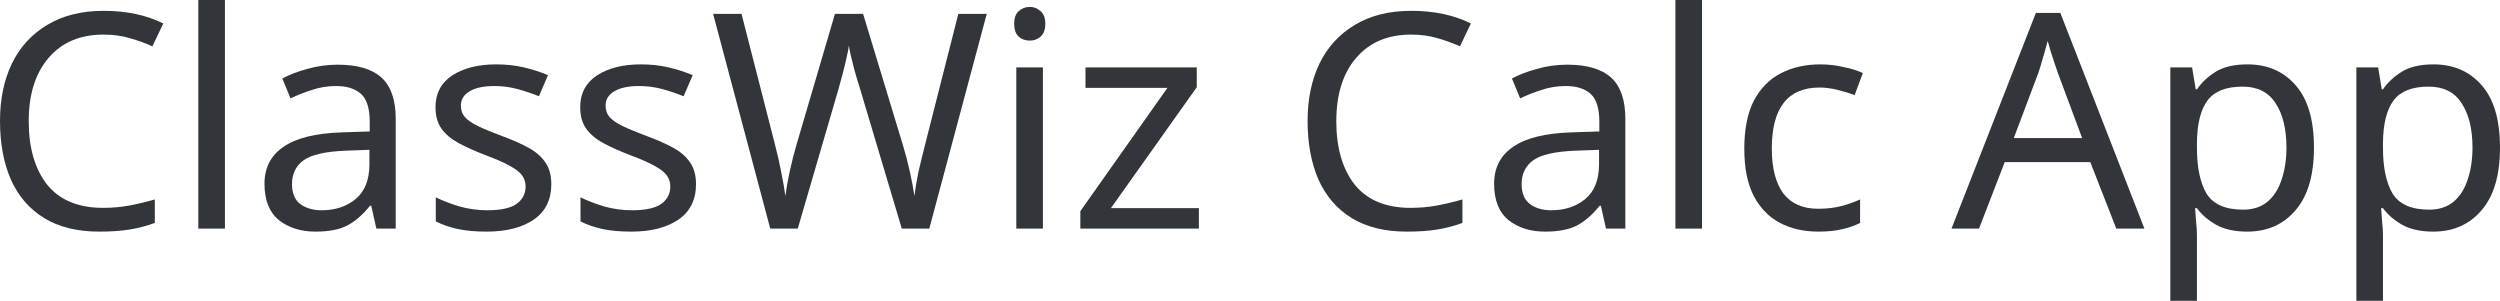
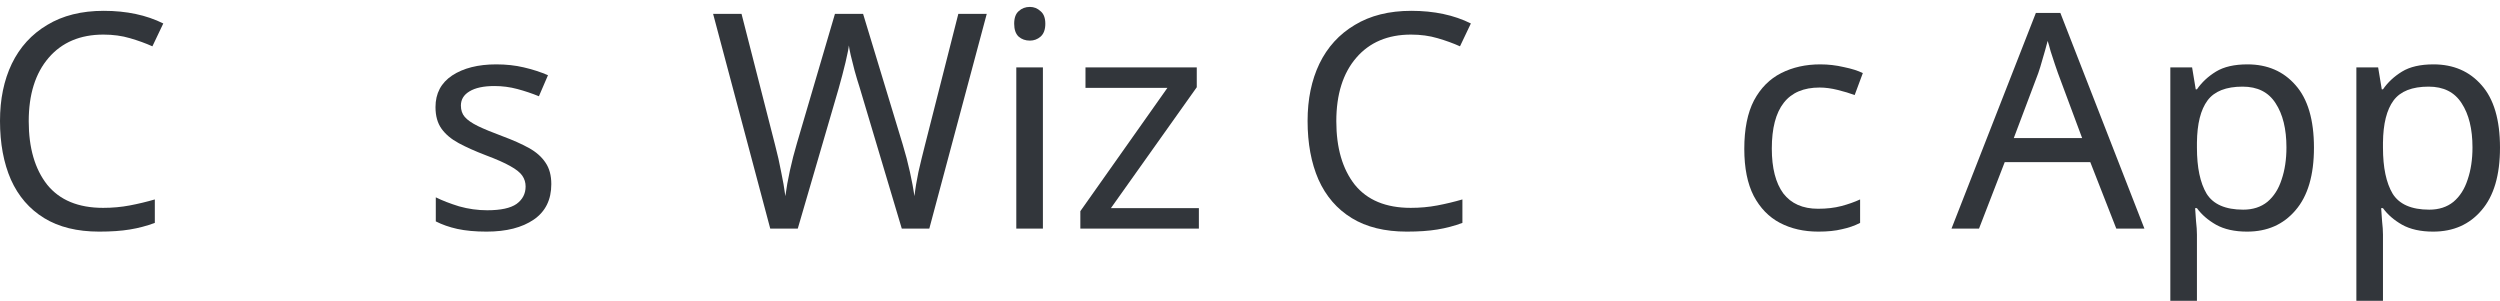
<svg xmlns="http://www.w3.org/2000/svg" width="748" height="90" viewBox="0 0 748 90" fill="none">
  <path d="M30.942 10.35C24.006 10.35 18.547 12.66 14.566 17.28C10.585 21.9 8.595 28.23 8.595 36.27C8.595 44.25 10.435 50.58 14.114 55.26C17.854 59.88 23.433 62.19 30.852 62.19C33.626 62.19 36.28 61.95 38.813 61.47C41.347 60.99 43.85 60.39 46.323 59.67V66.69C43.91 67.59 41.407 68.25 38.813 68.67C36.28 69.09 33.234 69.3 29.675 69.3C23.101 69.3 17.612 67.95 13.209 65.25C8.806 62.55 5.489 58.71 3.257 53.73C1.086 48.75 0 42.9 0 36.18C0 29.7 1.176 24 3.528 19.08C5.941 14.1 9.47 10.23 14.114 7.47C18.758 4.65 24.398 3.24 31.033 3.24C37.848 3.24 43.789 4.5 48.856 7.02L45.599 13.86C43.608 12.96 41.377 12.15 38.904 11.43C36.491 10.71 33.837 10.35 30.942 10.35Z" fill="#32363B" />
-   <path d="M67.298 68.4H59.336V0H67.298V68.4Z" fill="#32363B" />
-   <path d="M101.028 19.35C106.939 19.35 111.312 20.64 114.147 23.22C116.981 25.8 118.399 29.91 118.399 35.55V68.4H112.609L111.07 61.56H110.709C108.597 64.2 106.366 66.15 104.013 67.41C101.661 68.67 98.464 69.3 94.423 69.3C90.02 69.3 86.371 68.16 83.476 65.88C80.581 63.54 79.133 59.91 79.133 54.99C79.133 50.19 81.033 46.5 84.833 43.92C88.633 41.28 94.484 39.84 102.385 39.6L110.618 39.33V36.45C110.618 32.43 109.743 29.64 107.994 28.08C106.245 26.52 103.772 25.74 100.575 25.74C98.042 25.74 95.629 26.13 93.338 26.91C91.046 27.63 88.904 28.47 86.914 29.43L84.471 23.49C86.582 22.35 89.085 21.39 91.98 20.61C94.876 19.77 97.891 19.35 101.028 19.35ZM110.528 44.82L103.38 45.09C97.349 45.33 93.157 46.29 90.804 47.97C88.512 49.65 87.366 52.02 87.366 55.08C87.366 57.78 88.18 59.76 89.809 61.02C91.498 62.28 93.639 62.91 96.233 62.91C100.274 62.91 103.652 61.8 106.366 59.58C109.14 57.3 110.528 53.82 110.528 49.14V44.82Z" fill="#32363B" />
  <path d="M164.952 55.08C164.952 59.76 163.203 63.3 159.705 65.7C156.206 68.1 151.502 69.3 145.591 69.3C142.213 69.3 139.288 69.03 136.815 68.49C134.402 67.95 132.261 67.2 130.391 66.24V59.04C132.321 60 134.643 60.9 137.357 61.74C140.132 62.52 142.937 62.91 145.772 62.91C149.813 62.91 152.738 62.28 154.548 61.02C156.357 59.7 157.262 57.96 157.262 55.8C157.262 54.6 156.93 53.52 156.267 52.56C155.603 51.6 154.397 50.64 152.648 49.68C150.959 48.72 148.516 47.64 145.319 46.44C142.183 45.24 139.499 44.04 137.267 42.84C135.035 41.64 133.316 40.2 132.11 38.52C130.904 36.84 130.3 34.68 130.3 32.04C130.3 27.96 131.959 24.81 135.277 22.59C138.654 20.37 143.057 19.26 148.486 19.26C151.441 19.26 154.186 19.56 156.719 20.16C159.312 20.76 161.725 21.54 163.957 22.5L161.243 28.8C159.192 27.96 157.051 27.24 154.819 26.64C152.587 26.04 150.295 25.74 147.943 25.74C144.686 25.74 142.183 26.28 140.434 27.36C138.745 28.38 137.9 29.79 137.9 31.59C137.9 32.97 138.292 34.11 139.076 35.01C139.861 35.91 141.157 36.81 142.967 37.71C144.837 38.61 147.31 39.63 150.386 40.77C153.462 41.91 156.086 43.08 158.257 44.28C160.428 45.48 162.087 46.95 163.233 48.69C164.379 50.37 164.952 52.5 164.952 55.08Z" fill="#32363B" />
-   <path d="M208.245 55.08C208.245 59.76 206.496 63.3 202.998 65.7C199.5 68.1 194.795 69.3 188.884 69.3C185.506 69.3 182.581 69.03 180.108 68.49C177.695 67.95 175.554 67.2 173.684 66.24V59.04C175.614 60 177.937 60.9 180.651 61.74C183.425 62.52 186.23 62.91 189.065 62.91C193.106 62.91 196.031 62.28 197.841 61.02C199.65 59.7 200.555 57.96 200.555 55.8C200.555 54.6 200.223 53.52 199.56 52.56C198.896 51.6 197.69 50.64 195.941 49.68C194.252 48.72 191.809 47.64 188.612 46.44C185.476 45.24 182.792 44.04 180.56 42.84C178.329 41.64 176.61 40.2 175.403 38.52C174.197 36.84 173.594 34.68 173.594 32.04C173.594 27.96 175.252 24.81 178.57 22.59C181.948 20.37 186.351 19.26 191.779 19.26C194.735 19.26 197.479 19.56 200.012 20.16C202.606 20.76 205.018 21.54 207.25 22.5L204.536 28.8C202.485 27.96 200.344 27.24 198.112 26.64C195.881 26.04 193.589 25.74 191.236 25.74C187.979 25.74 185.476 26.28 183.727 27.36C182.038 28.38 181.194 29.79 181.194 31.59C181.194 32.97 181.586 34.11 182.37 35.01C183.154 35.91 184.451 36.81 186.26 37.71C188.13 38.61 190.603 39.63 193.679 40.77C196.755 41.91 199.379 43.08 201.55 44.28C203.722 45.48 205.38 46.95 206.526 48.69C207.672 50.37 208.245 52.5 208.245 55.08Z" fill="#32363B" />
  <path d="M295.238 4.14L278.048 68.4H269.814L257.239 26.28C256.696 24.6 256.183 22.89 255.7 21.15C255.278 19.35 254.886 17.79 254.524 16.47C254.223 15.09 254.042 14.13 253.981 13.59C253.921 14.37 253.589 16.05 252.986 18.63C252.383 21.15 251.689 23.79 250.905 26.55L238.691 68.4H230.458L213.359 4.14H221.863L231.906 43.38C232.63 46.14 233.233 48.81 233.715 51.39C234.258 53.97 234.68 56.4 234.982 58.68C235.283 56.34 235.736 53.79 236.339 51.03C236.942 48.27 237.636 45.57 238.42 42.93L249.82 4.14H258.234L270.086 43.2C270.93 45.96 271.654 48.72 272.257 51.48C272.86 54.24 273.313 56.64 273.614 58.68C273.856 56.46 274.248 54.06 274.79 51.48C275.394 48.84 276.057 46.11 276.781 43.29L286.733 4.14H295.238Z" fill="#32363B" />
  <path d="M308.147 2.07C309.354 2.07 310.409 2.49 311.314 3.33C312.279 4.11 312.761 5.37 312.761 7.11C312.761 8.85 312.279 10.14 311.314 10.98C310.409 11.76 309.354 12.15 308.147 12.15C306.82 12.15 305.704 11.76 304.8 10.98C303.895 10.14 303.443 8.85 303.443 7.11C303.443 5.37 303.895 4.11 304.8 3.33C305.704 2.49 306.82 2.07 308.147 2.07ZM312.038 20.16V68.4H304.076V20.16H312.038Z" fill="#32363B" />
  <path d="M358.705 68.4H323.239V63.18L349.296 26.28H324.777V20.16H358.072V26.1L332.377 62.28H358.705V68.4Z" fill="#32363B" />
  <path d="M422.172 10.35C415.236 10.35 409.777 12.66 405.796 17.28C401.816 21.9 399.825 28.23 399.825 36.27C399.825 44.25 401.665 50.58 405.344 55.26C409.084 59.88 414.663 62.19 422.082 62.19C424.856 62.19 427.51 61.95 430.043 61.47C432.577 60.99 435.08 60.39 437.553 59.67V66.69C435.14 67.59 432.637 68.25 430.043 68.67C427.51 69.09 424.464 69.3 420.906 69.3C414.331 69.3 408.842 67.95 404.439 65.25C400.036 62.55 396.719 58.71 394.487 53.73C392.316 48.75 391.23 42.9 391.23 36.18C391.23 29.7 392.406 24 394.759 19.08C397.171 14.1 400.7 10.23 405.344 7.47C409.988 4.65 415.628 3.24 422.263 3.24C429.078 3.24 435.02 4.5 440.086 7.02L436.829 13.86C434.839 12.96 432.607 12.15 430.134 11.43C427.721 10.71 425.067 10.35 422.172 10.35Z" fill="#32363B" />
-   <path d="M468.932 19.35C474.843 19.35 479.216 20.64 482.051 23.22C484.886 25.8 486.303 29.91 486.303 35.55V68.4H480.513L478.975 61.56H478.613C476.502 64.2 474.27 66.15 471.918 67.41C469.566 68.67 466.369 69.3 462.328 69.3C457.925 69.3 454.276 68.16 451.38 65.88C448.485 63.54 447.038 59.91 447.038 54.99C447.038 50.19 448.938 46.5 452.738 43.92C456.538 41.28 462.388 39.84 470.29 39.6L478.523 39.33V36.45C478.523 32.43 477.648 29.64 475.899 28.08C474.15 26.52 471.677 25.74 468.48 25.74C465.947 25.74 463.534 26.13 461.242 26.91C458.95 27.63 456.809 28.47 454.819 29.43L452.376 23.49C454.487 22.35 456.99 21.39 459.885 20.61C462.78 19.77 465.796 19.35 468.932 19.35ZM478.432 44.82L471.285 45.09C465.253 45.33 461.061 46.29 458.709 47.97C456.417 49.65 455.271 52.02 455.271 55.08C455.271 57.78 456.085 59.76 457.714 61.02C459.403 62.28 461.544 62.91 464.137 62.91C468.179 62.91 471.556 61.8 474.27 59.58C477.045 57.3 478.432 53.82 478.432 49.14V44.82Z" fill="#32363B" />
-   <path d="M509.243 68.4H501.281V0H509.243V68.4Z" fill="#32363B" />
  <path d="M544.059 69.3C539.716 69.3 535.886 68.43 532.568 66.69C529.251 64.95 526.627 62.25 524.697 58.59C522.827 54.93 521.892 50.25 521.892 44.55C521.892 38.61 522.857 33.78 524.788 30.06C526.778 26.34 529.492 23.61 532.93 21.87C536.368 20.13 540.259 19.26 544.601 19.26C547.014 19.26 549.366 19.53 551.658 20.07C554.011 20.55 555.911 21.15 557.358 21.87L554.915 28.44C553.468 27.9 551.779 27.39 549.849 26.91C547.919 26.43 546.109 26.19 544.42 26.19C534.89 26.19 530.125 32.28 530.125 44.46C530.125 50.28 531.272 54.75 533.564 57.87C535.916 60.93 539.384 62.46 543.968 62.46C546.562 62.46 548.884 62.19 550.935 61.65C552.985 61.11 554.855 60.45 556.544 59.67V66.69C554.915 67.53 553.106 68.16 551.116 68.58C549.185 69.06 546.833 69.3 544.059 69.3Z" fill="#32363B" />
  <path d="M633.197 68.4L625.416 48.51H599.812L592.122 68.4H583.888L609.131 3.87H616.459L641.611 68.4H633.197ZM622.973 41.31L615.735 21.87C615.554 21.39 615.253 20.52 614.831 19.26C614.408 18 613.986 16.71 613.564 15.39C613.202 14.01 612.9 12.96 612.659 12.24C612.177 14.1 611.664 15.93 611.121 17.73C610.639 19.47 610.216 20.85 609.854 21.87L602.526 41.31H622.973Z" fill="#32363B" />
  <path d="M672.433 19.26C678.404 19.26 683.199 21.33 686.818 25.47C690.498 29.61 692.337 35.85 692.337 44.19C692.337 52.41 690.498 58.65 686.818 62.91C683.199 67.17 678.374 69.3 672.342 69.3C668.603 69.3 665.497 68.61 663.024 67.23C660.611 65.85 658.711 64.2 657.324 62.28H656.781C656.841 63.3 656.932 64.59 657.052 66.15C657.233 67.71 657.324 69.06 657.324 70.2V90H649.362V20.16H655.876L656.962 26.73H657.324C658.771 24.63 660.671 22.86 663.024 21.42C665.376 19.98 668.512 19.26 672.433 19.26ZM670.985 25.92C666.039 25.92 662.541 27.3 660.49 30.06C658.44 32.82 657.384 37.02 657.324 42.66V44.19C657.324 50.13 658.289 54.72 660.219 57.96C662.209 61.14 665.858 62.73 671.166 62.73C674.061 62.73 676.474 61.95 678.404 60.39C680.334 58.77 681.752 56.55 682.656 53.73C683.621 50.91 684.104 47.7 684.104 44.1C684.104 38.58 683.018 34.17 680.847 30.87C678.736 27.57 675.449 25.92 670.985 25.92Z" fill="#32363B" />
  <path d="M728.096 19.26C734.067 19.26 738.862 21.33 742.481 25.47C746.16 29.61 748 35.85 748 44.19C748 52.41 746.16 58.65 742.481 62.91C738.862 67.17 734.037 69.3 728.005 69.3C724.266 69.3 721.159 68.61 718.686 67.23C716.274 65.85 714.374 64.2 712.986 62.28H712.444C712.504 63.3 712.594 64.59 712.715 66.15C712.896 67.71 712.986 69.06 712.986 70.2V90H705.025V20.16H711.539L712.625 26.73H712.986C714.434 24.63 716.334 22.86 718.686 21.42C721.039 19.98 724.175 19.26 728.096 19.26ZM726.648 25.92C721.702 25.92 718.204 27.3 716.153 30.06C714.102 32.82 713.047 37.02 712.986 42.66V44.19C712.986 50.13 713.952 54.72 715.882 57.96C717.872 61.14 721.521 62.73 726.829 62.73C729.724 62.73 732.137 61.95 734.067 60.39C735.997 58.77 737.414 56.55 738.319 53.73C739.284 50.91 739.767 47.7 739.767 44.1C739.767 38.58 738.681 34.17 736.51 30.87C734.399 27.57 731.111 25.92 726.648 25.92Z" fill="#32363B" />
</svg>